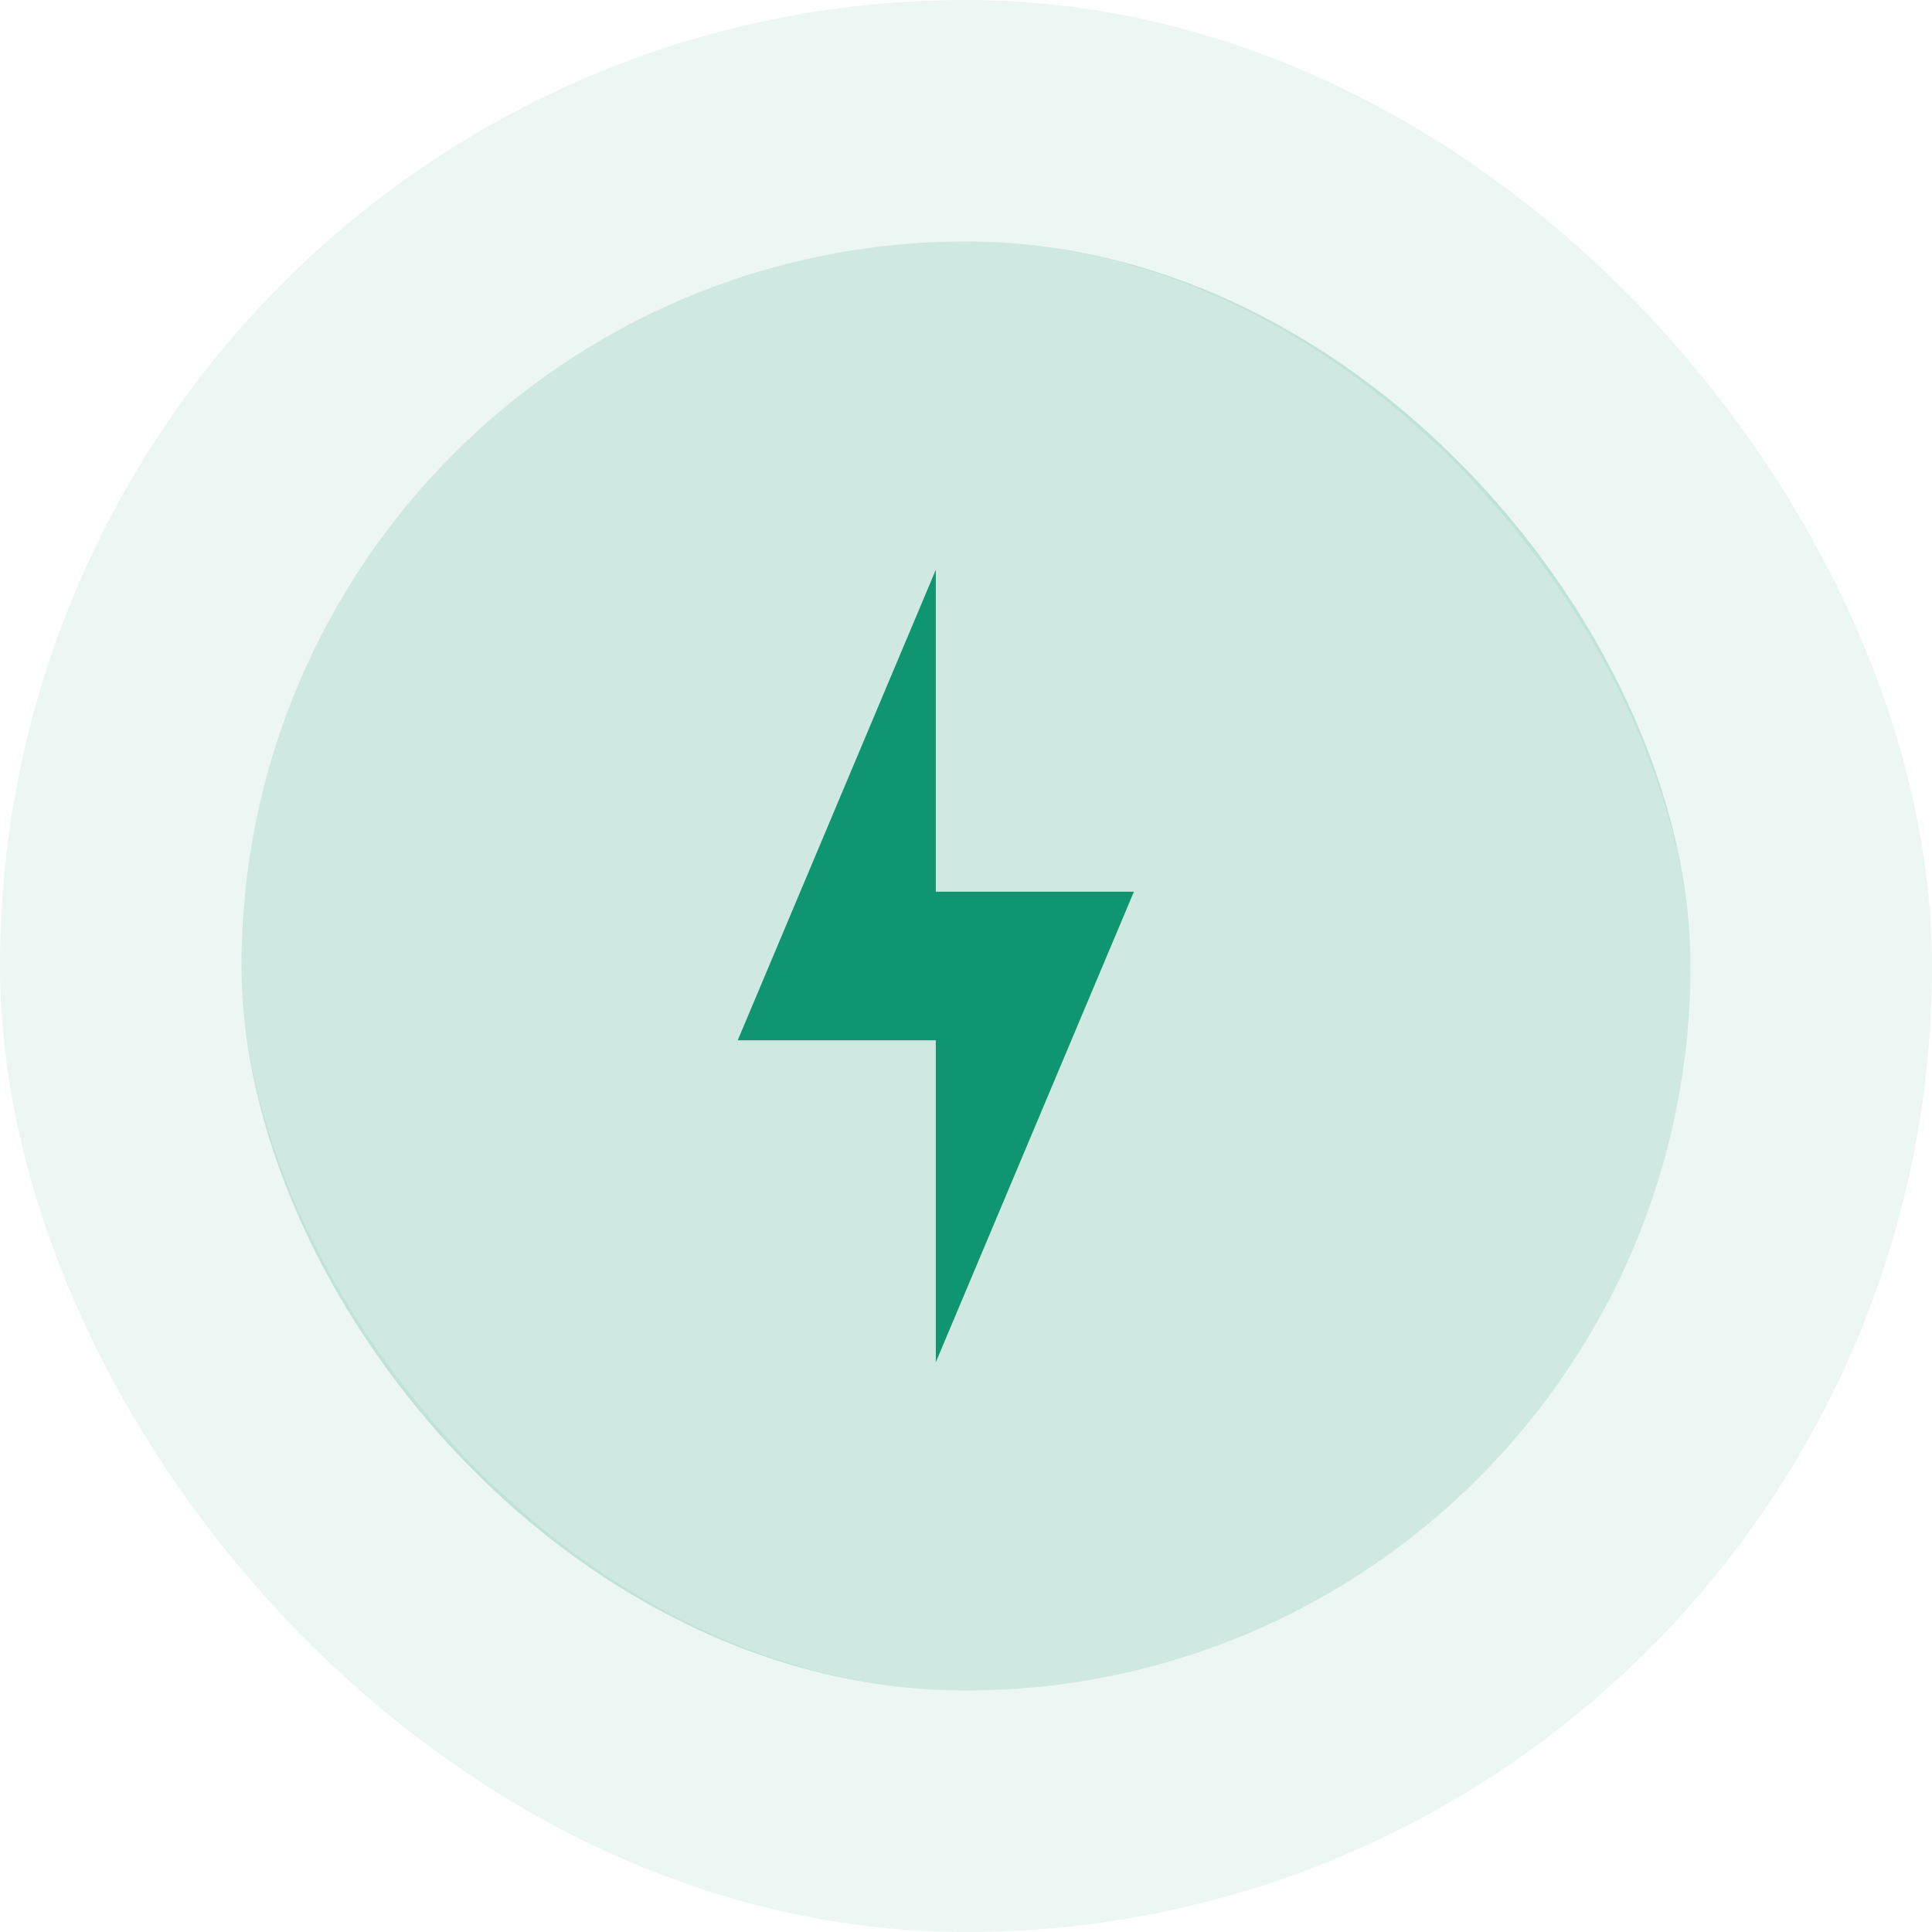
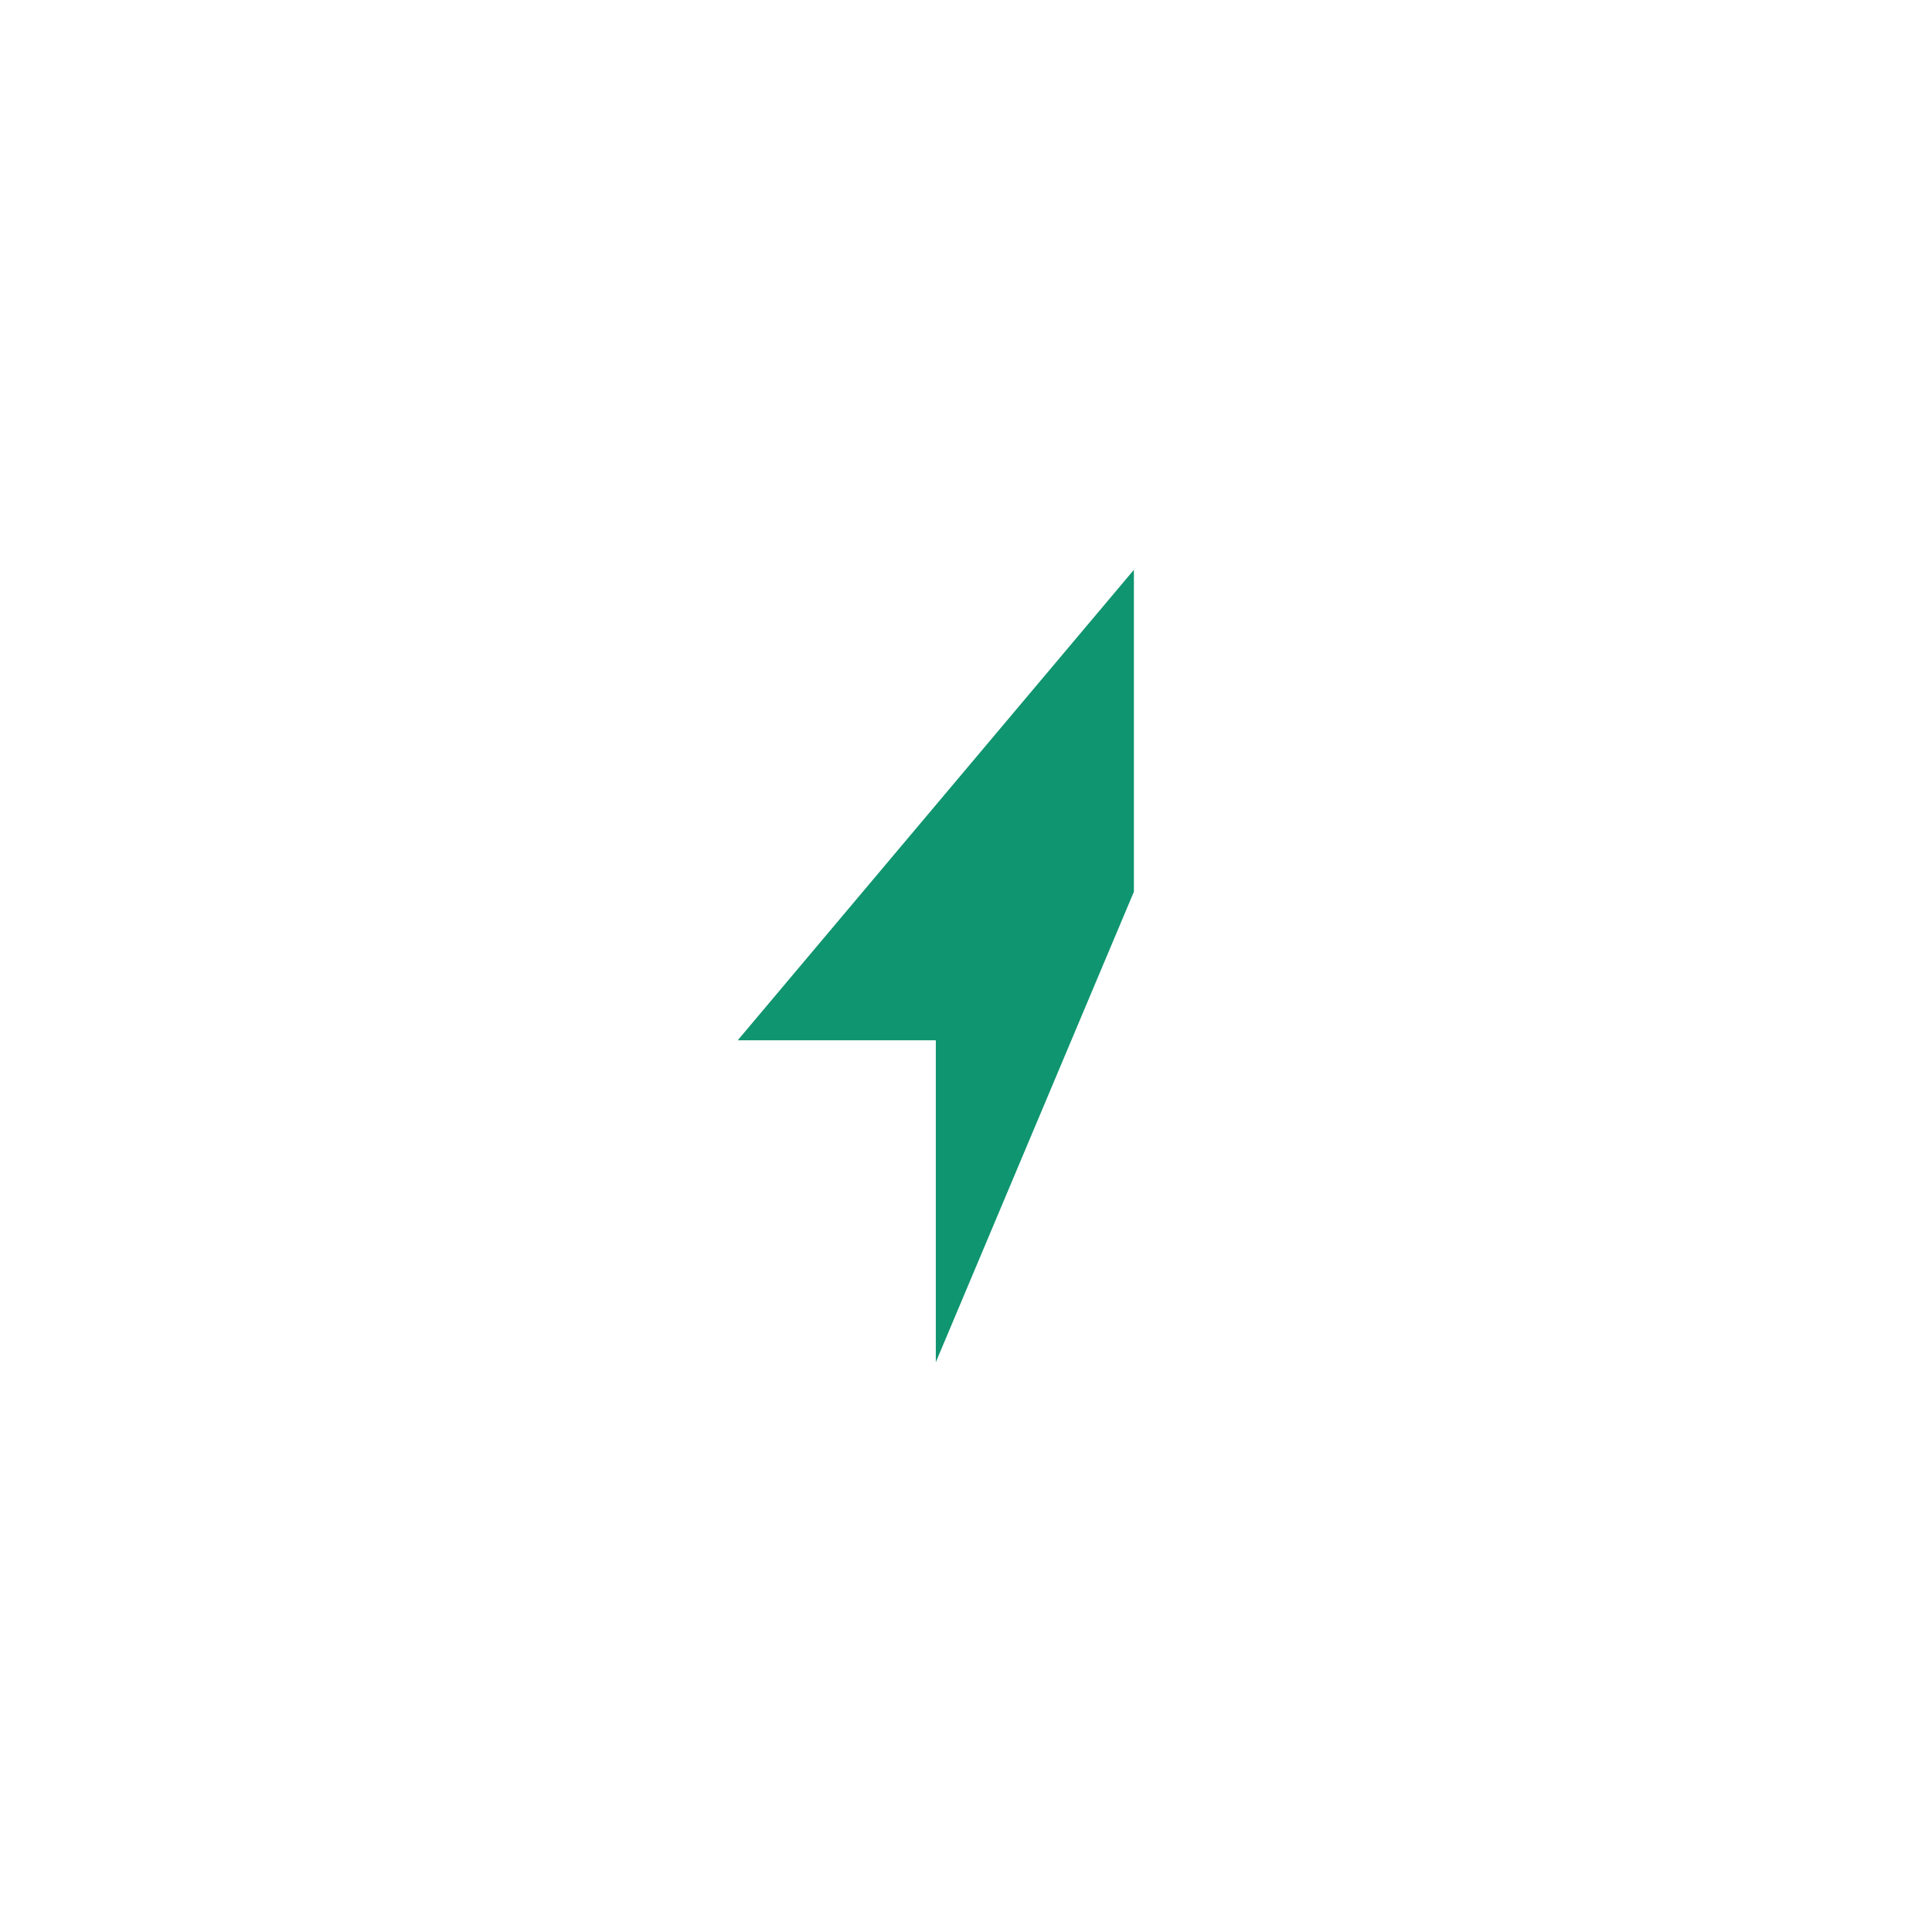
<svg xmlns="http://www.w3.org/2000/svg" width="64" height="64" viewBox="0 0 64 64" fill="none">
-   <rect x="8" y="8" width="48" height="48" rx="24" fill="#0F956F" fill-opacity="0.2" />
-   <rect x="4" y="4" width="56" height="56" rx="28" stroke="#0F956F" stroke-opacity="0.08" stroke-width="8" />
-   <path d="M37.562 29.539H31V18.875L24.438 34.461H31V45.125L37.562 29.539Z" fill="#0F956F" />
+   <path d="M37.562 29.539V18.875L24.438 34.461H31V45.125L37.562 29.539Z" fill="#0F956F" />
</svg>